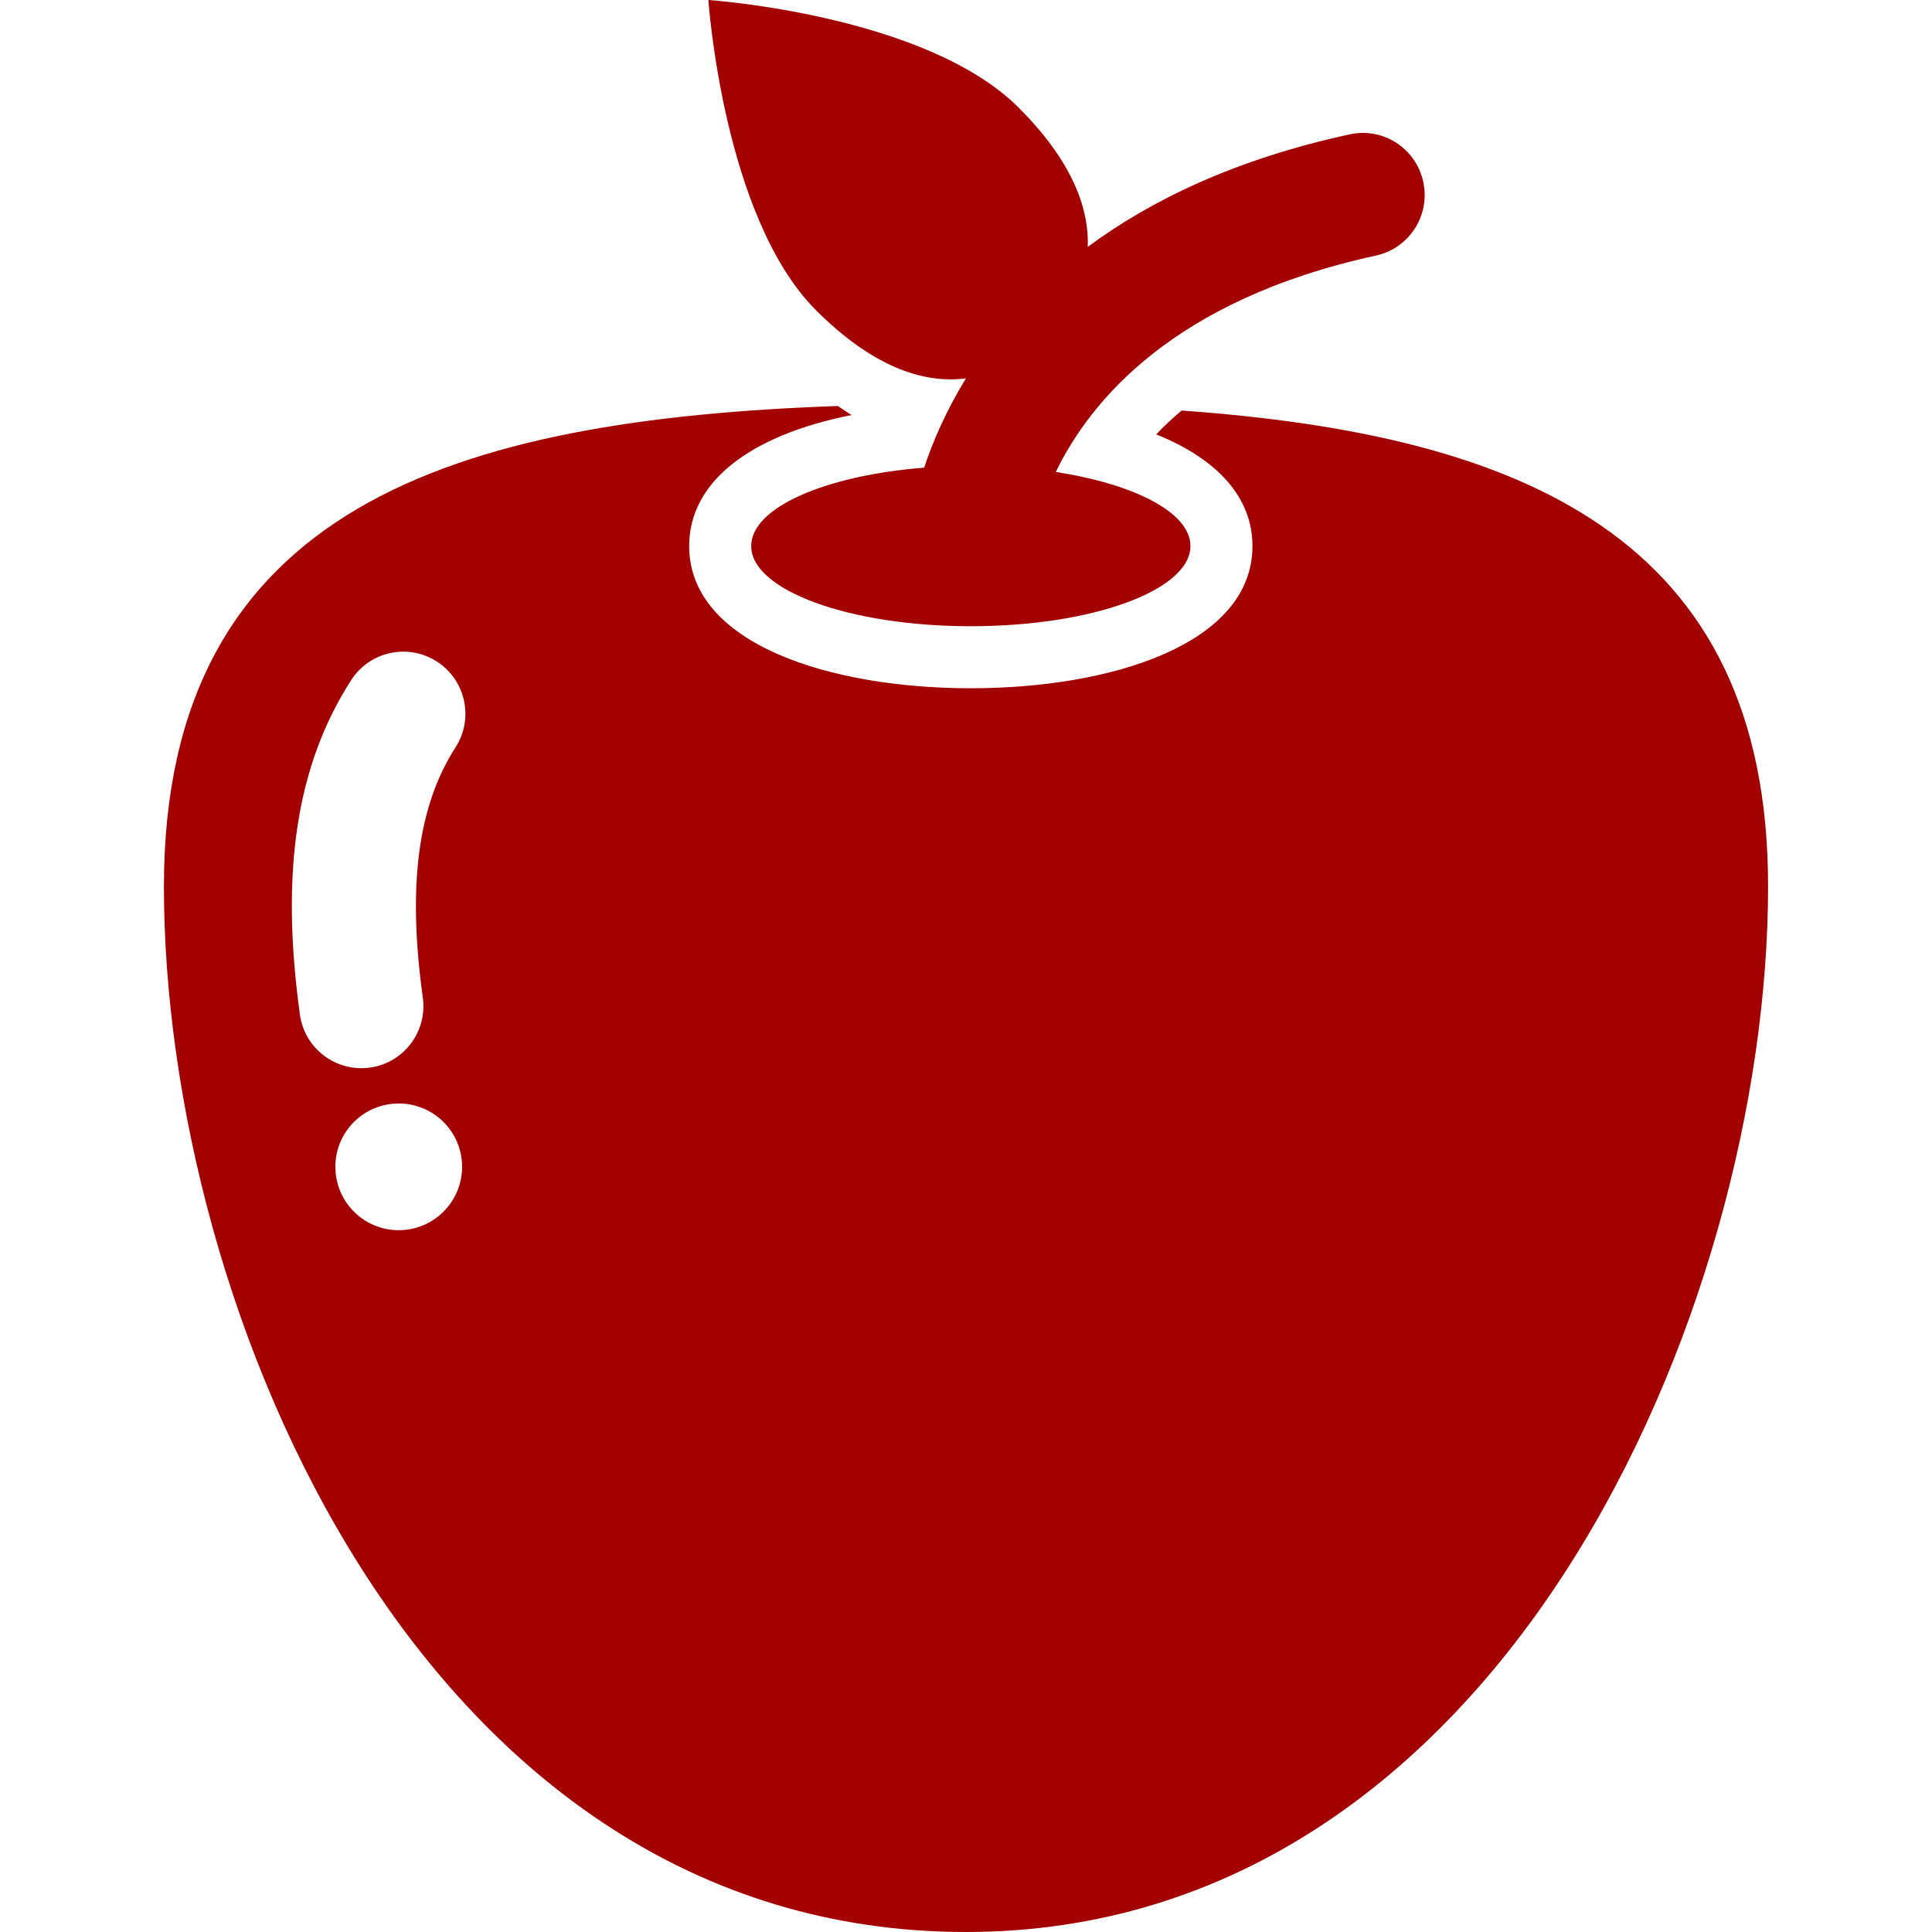
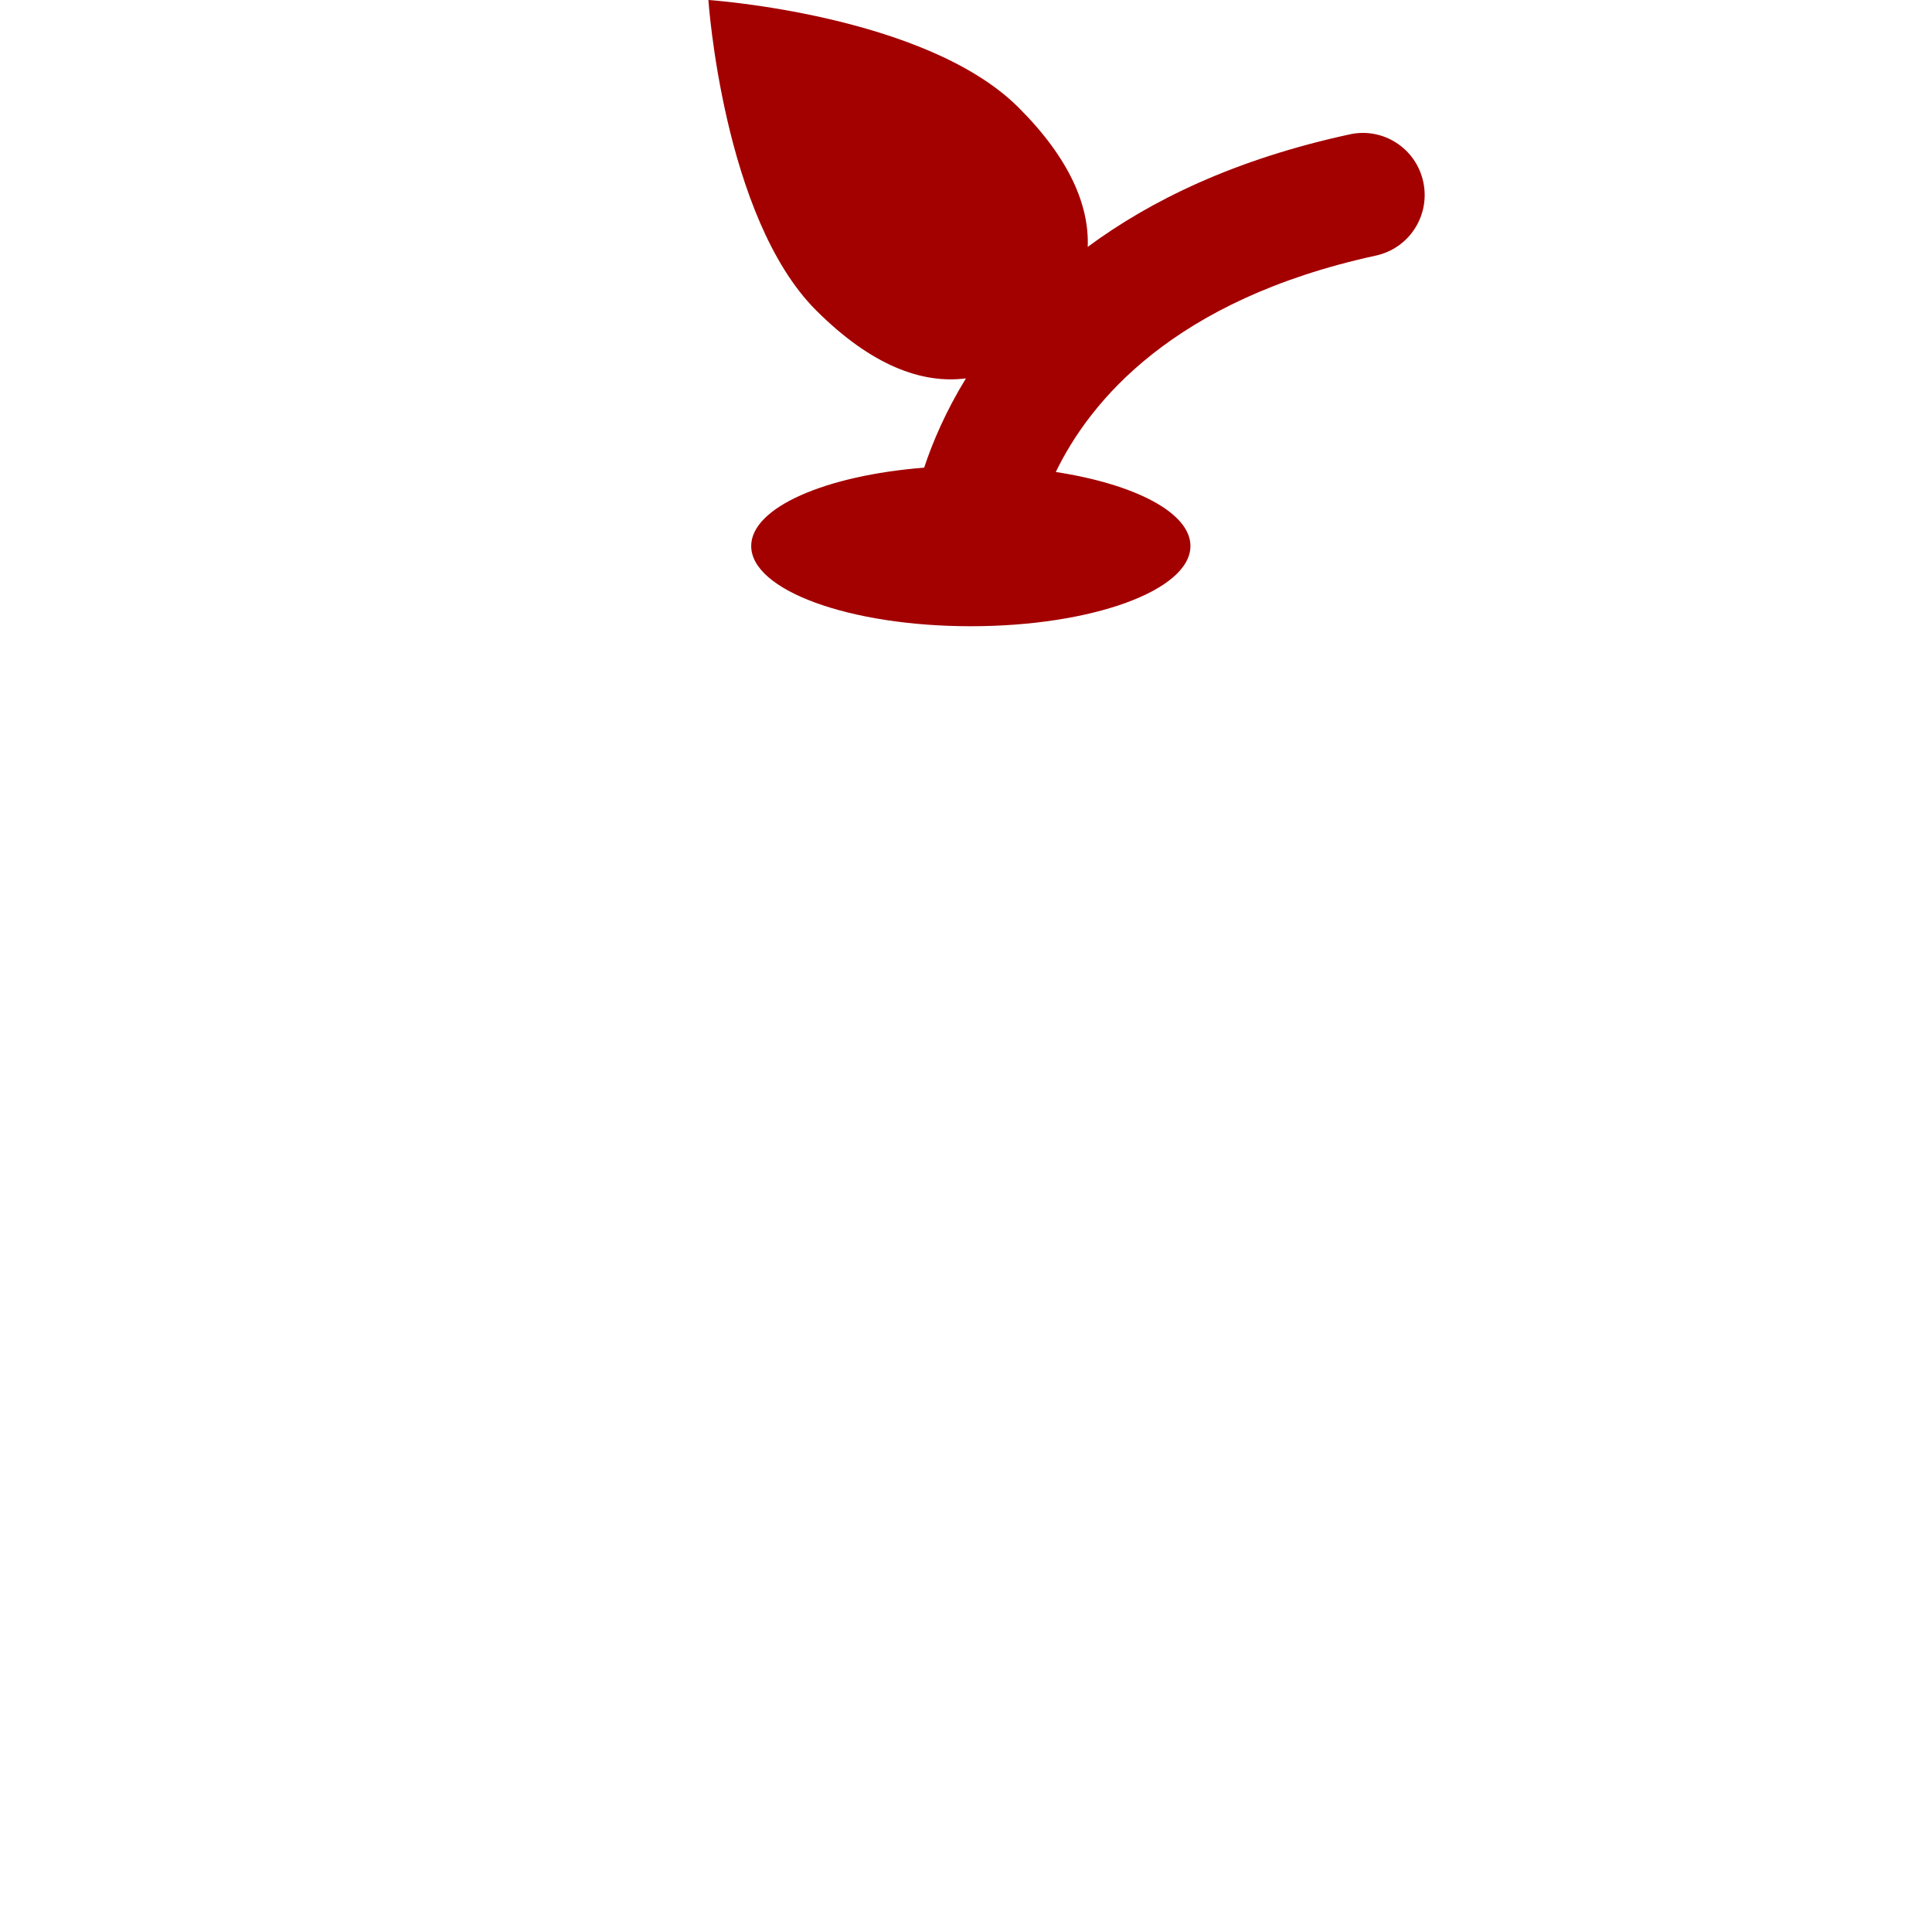
<svg xmlns="http://www.w3.org/2000/svg" id="Capa_1" x="0px" y="0px" width="46.721px" height="46.721px" viewBox="0 0 46.721 46.721" style="enable-background:new 0 0 46.721 46.721;" xml:space="preserve" data-library="supermarket_1" data-icon="apple" data-color="#a30000" fill="#a30000">
  <g>
    <g>
      <path d="M23.359,9.15c-0.487,0.795-0.807,1.543-1.01,2.159c-2.39,0.189-4.183,0.964-4.183,1.895c0,1.072,2.378,1.94,5.311,1.94    s5.311-0.869,5.311-1.94c0-0.806-1.344-1.496-3.256-1.79c0.822-1.699,2.833-4.166,7.74-5.233c0.81-0.176,1.322-0.975,1.146-1.785    S33.445,3.07,32.636,3.25c-2.771,0.602-4.813,1.596-6.332,2.721c0.039-1-0.438-2.137-1.67-3.368C22.385,0.353,17.131,0,17.131,0    s0.354,5.254,2.603,7.503C21.072,8.841,22.298,9.288,23.359,9.15z" />
-       <path d="M28.574,9.928c-0.224,0.191-0.433,0.383-0.613,0.577c1.502,0.604,2.327,1.541,2.327,2.699c0,2.376-3.421,3.44-6.811,3.44    s-6.811-1.064-6.811-3.44c0-1.536,1.439-2.671,3.929-3.168c-0.112-0.061-0.223-0.149-0.335-0.218    c-9.235,0.326-16.296,2.421-16.296,11.618c0,10.207,6.23,25.285,19.397,25.285c12.965,0,19.396-15.078,19.396-25.285    C42.759,12.952,36.751,10.512,28.574,9.928z M9.795,29.742c-0.843,0.084-1.593-0.53-1.677-1.373    c-0.085-0.842,0.529-1.592,1.371-1.676c0.843-0.084,1.594,0.529,1.678,1.371S10.638,29.656,9.795,29.742z M11.017,18.071    c-0.914,1.421-1.166,3.345-0.792,6.056c0.113,0.82-0.46,1.578-1.281,1.691c-0.019,0.002-0.037,0.004-0.056,0.006    c-0.799,0.08-1.525-0.486-1.635-1.287c-0.478-3.461-0.084-6.032,1.239-8.089c0.448-0.697,1.376-0.899,2.073-0.45    C11.262,16.446,11.465,17.374,11.017,18.071z" />
    </g>
  </g>
  <g>
</g>
  <g>
</g>
  <g>
</g>
  <g>
</g>
  <g>
</g>
  <g>
</g>
  <g>
</g>
  <g>
</g>
  <g>
</g>
  <g>
</g>
  <g>
</g>
  <g>
</g>
  <g>
</g>
  <g>
</g>
  <g>
</g>
</svg>